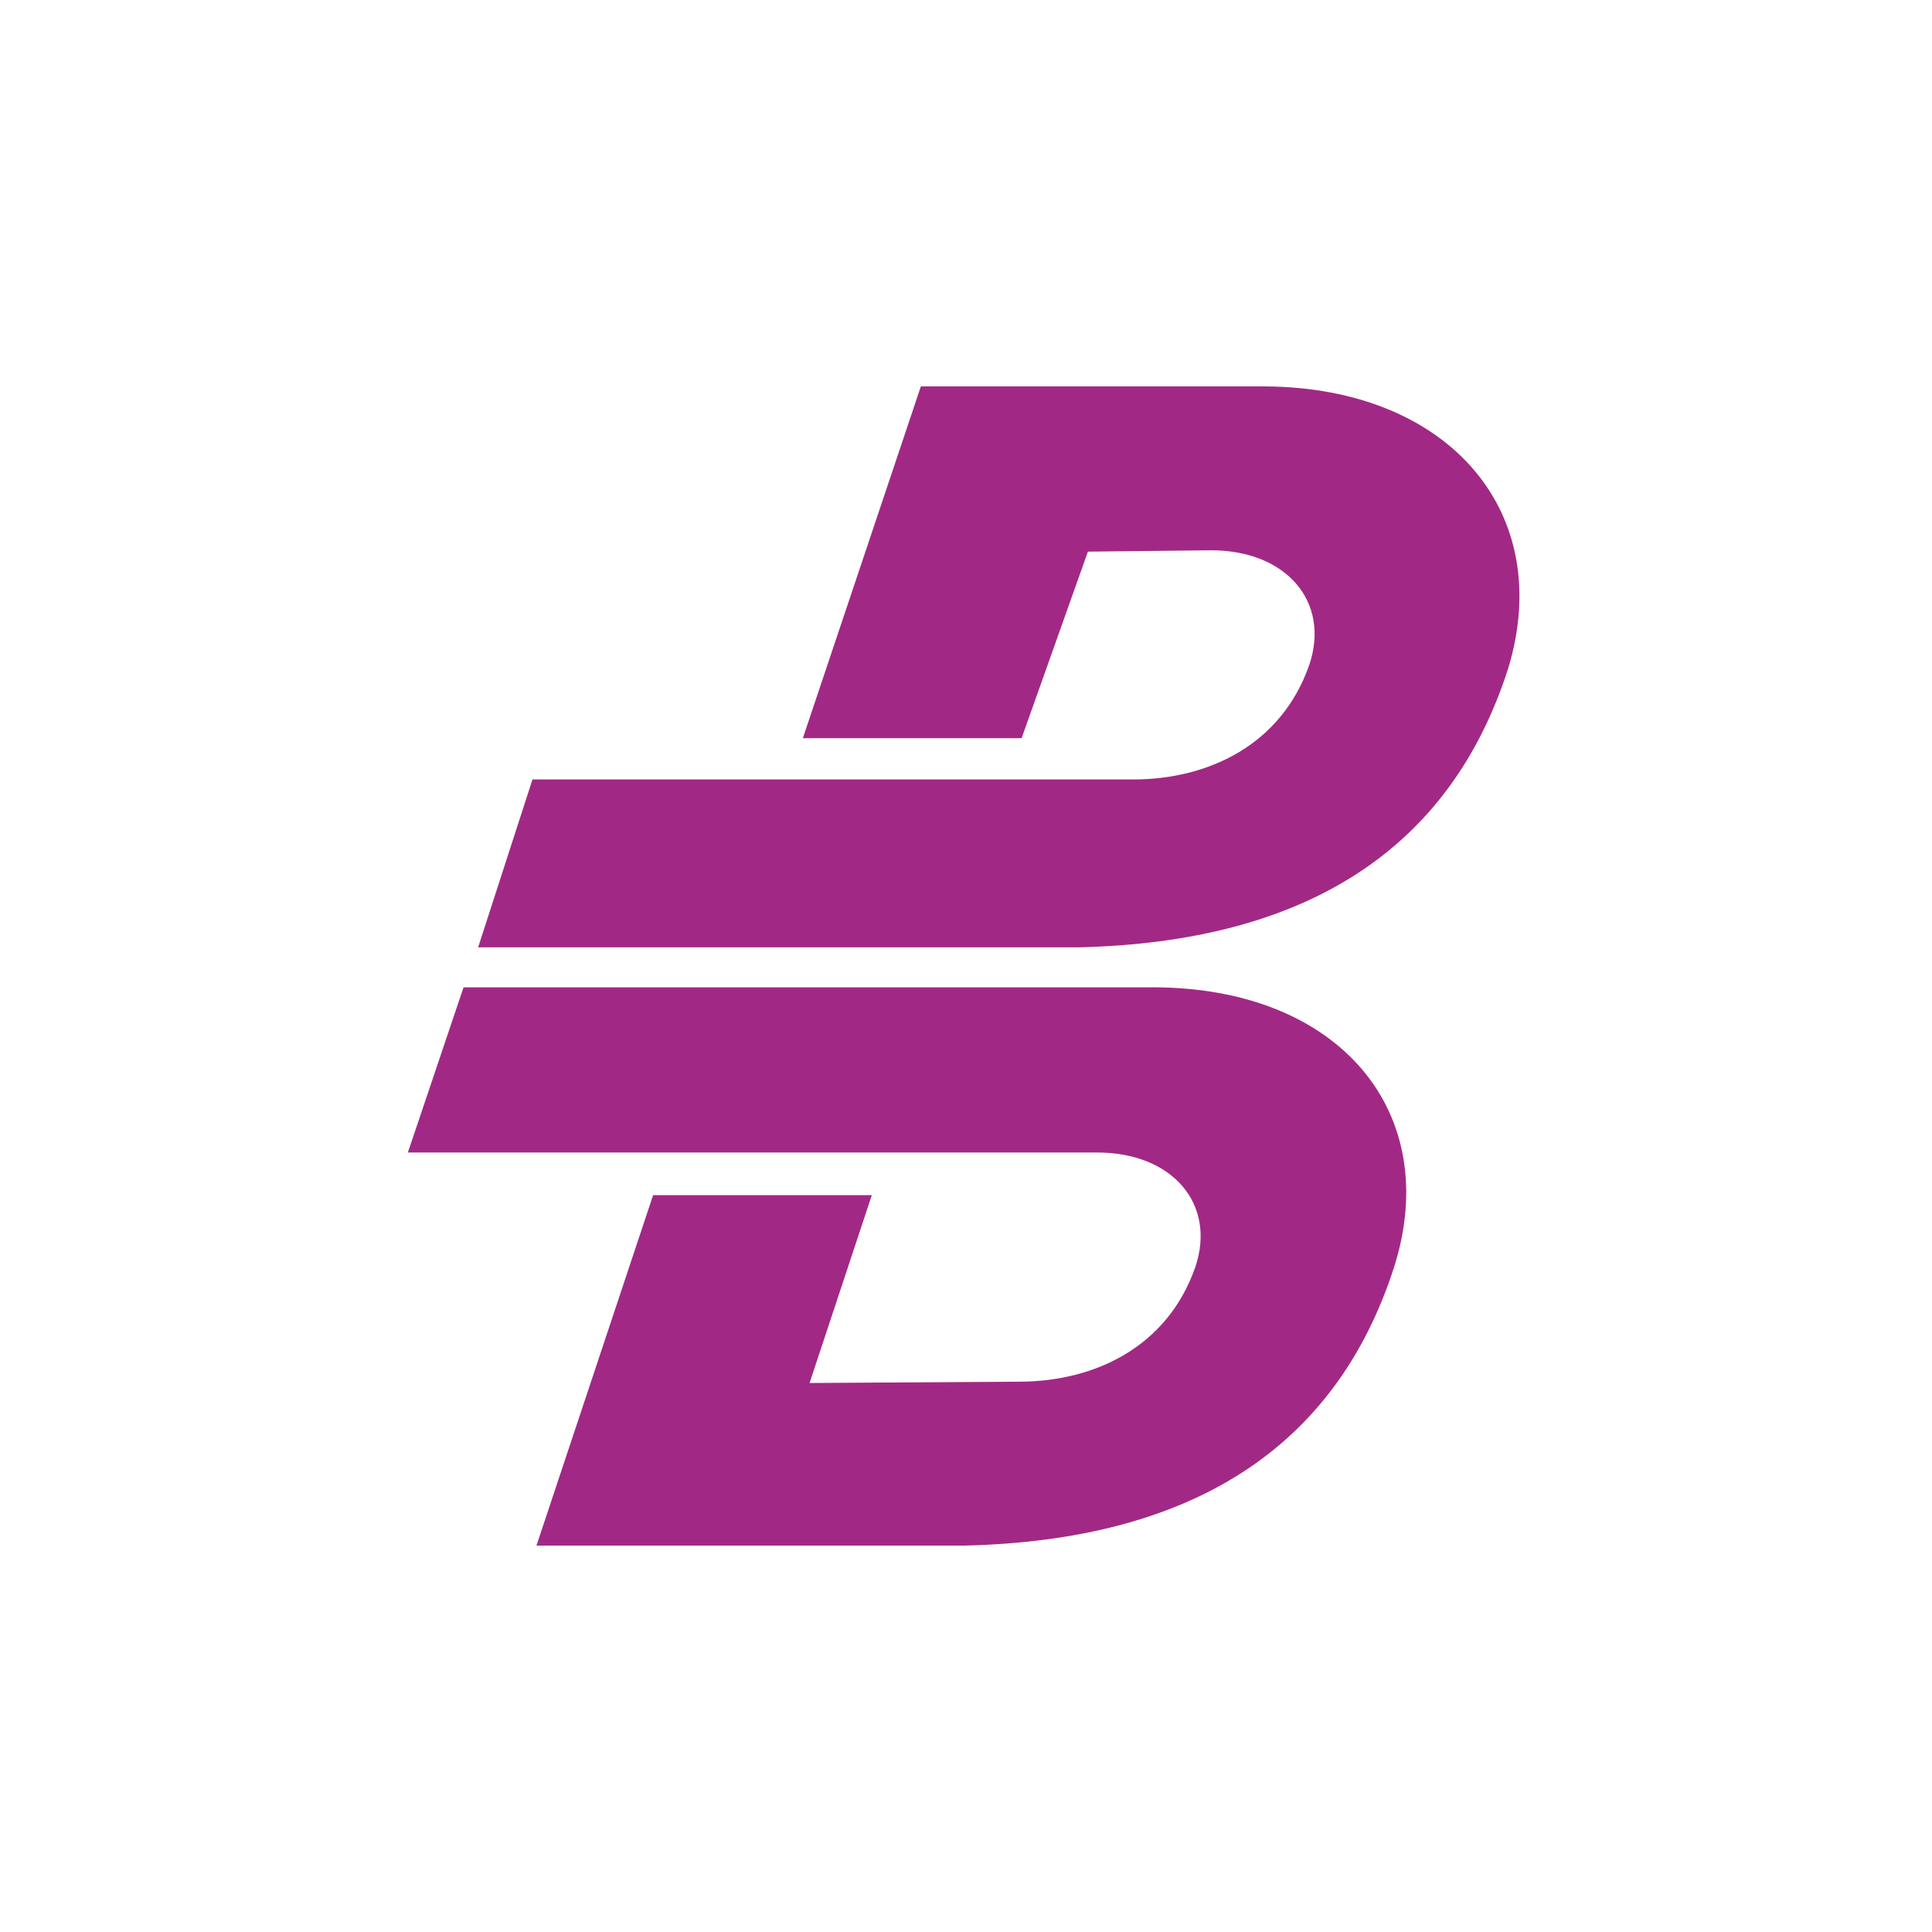
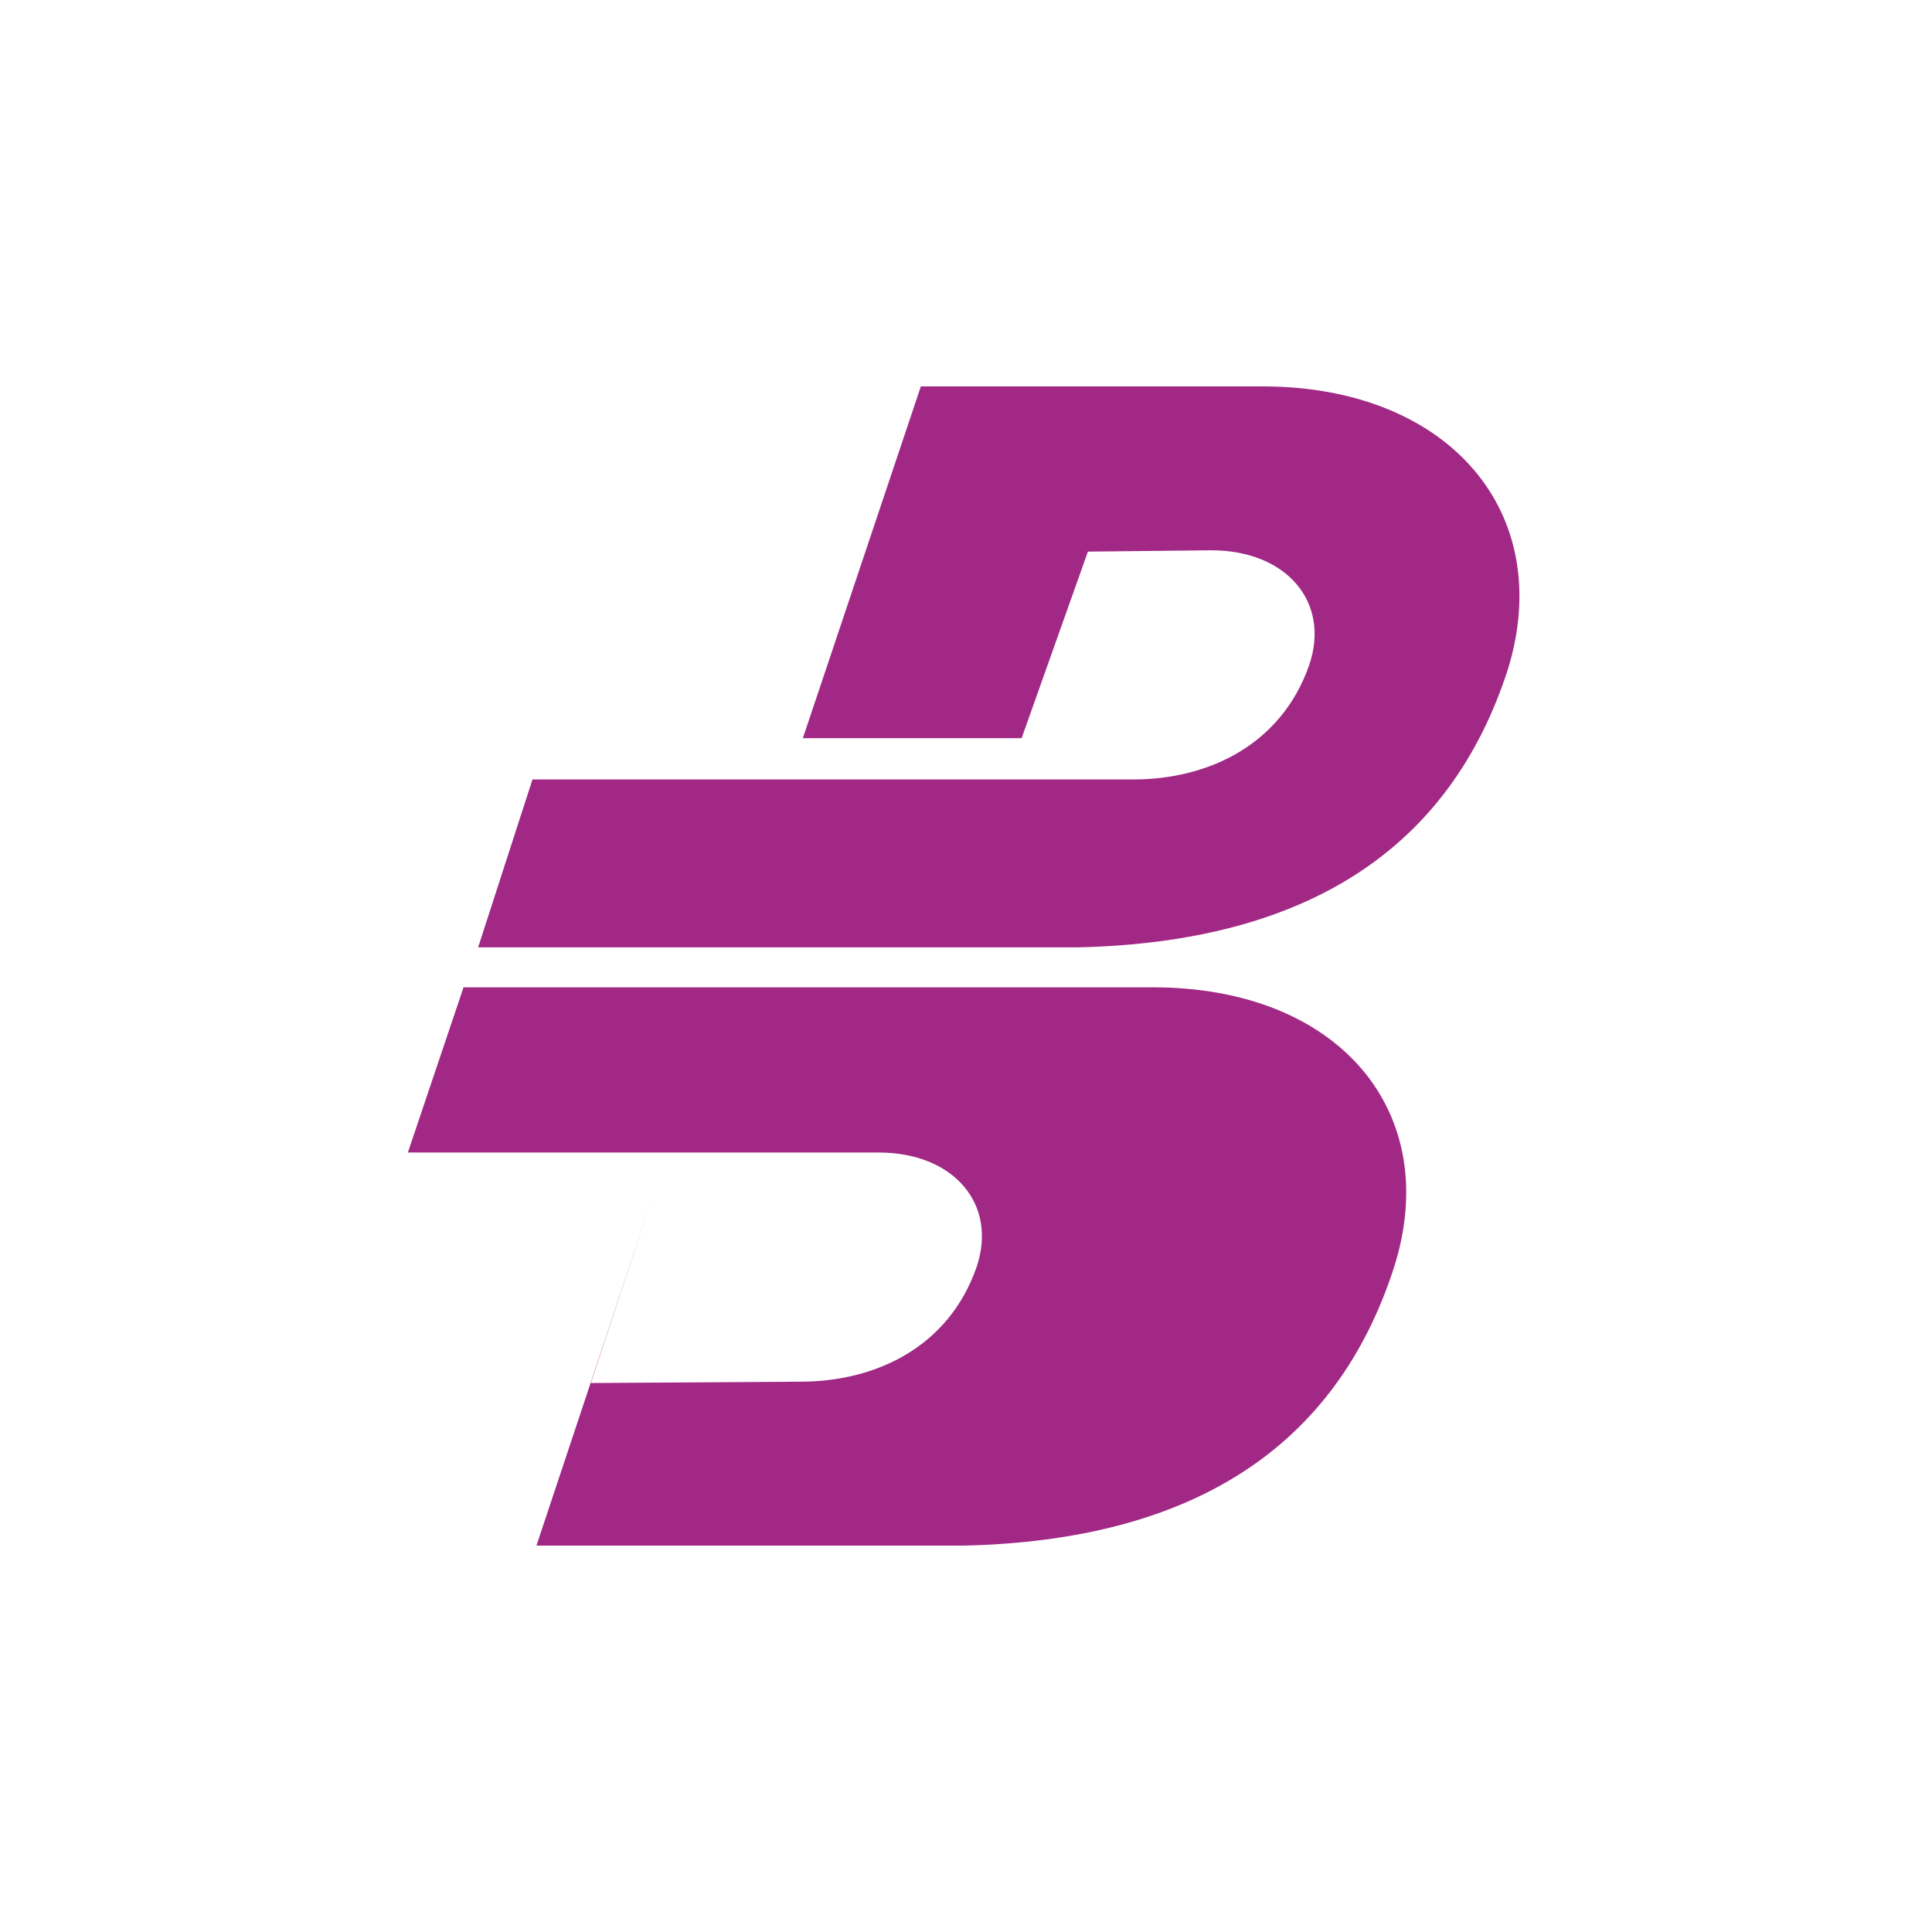
<svg xmlns="http://www.w3.org/2000/svg" width="180" height="180" viewBox="0 0 180 180">
  <g id="Gruppe_3" data-name="Gruppe 3" transform="translate(-371 -171)">
-     <rect id="Rechteck_7" data-name="Rechteck 7" width="180" height="180" transform="translate(371 171)" fill="#fff" />
-     <path id="Vereinigungsmenge_4" data-name="Vereinigungsmenge 4" d="M11.98,108,22.848,75.352H43.225l-5.8,17.5,19.513-.124c7.04,0,13.832-3.228,16.425-10.676,1.976-5.834-2.1-10.676-9.139-10.676H0L5.187,55.986h64.22c17.414,0,27.047,11.669,22.477,26.069C86.45,98.938,72.989,107.5,51.87,108ZM6.546,52.262l5.063-15.641H67.555c7.04,0,13.832-3.228,16.426-10.676,1.976-5.834-2.1-10.676-9.139-10.676l-11.485.124-6.175,17.38H36.8L47.794,0H79.9c17.167.124,27.047,11.793,22.6,26.317C97.071,43.2,83.61,51.766,62.491,52.262Z" transform="translate(409 207)" fill="#a12985" />
+     <path id="Vereinigungsmenge_4" data-name="Vereinigungsmenge 4" d="M11.98,108,22.848,75.352l-5.8,17.5,19.513-.124c7.04,0,13.832-3.228,16.425-10.676,1.976-5.834-2.1-10.676-9.139-10.676H0L5.187,55.986h64.22c17.414,0,27.047,11.669,22.477,26.069C86.45,98.938,72.989,107.5,51.87,108ZM6.546,52.262l5.063-15.641H67.555c7.04,0,13.832-3.228,16.426-10.676,1.976-5.834-2.1-10.676-9.139-10.676l-11.485.124-6.175,17.38H36.8L47.794,0H79.9c17.167.124,27.047,11.793,22.6,26.317C97.071,43.2,83.61,51.766,62.491,52.262Z" transform="translate(409 207)" fill="#a12985" />
  </g>
</svg>